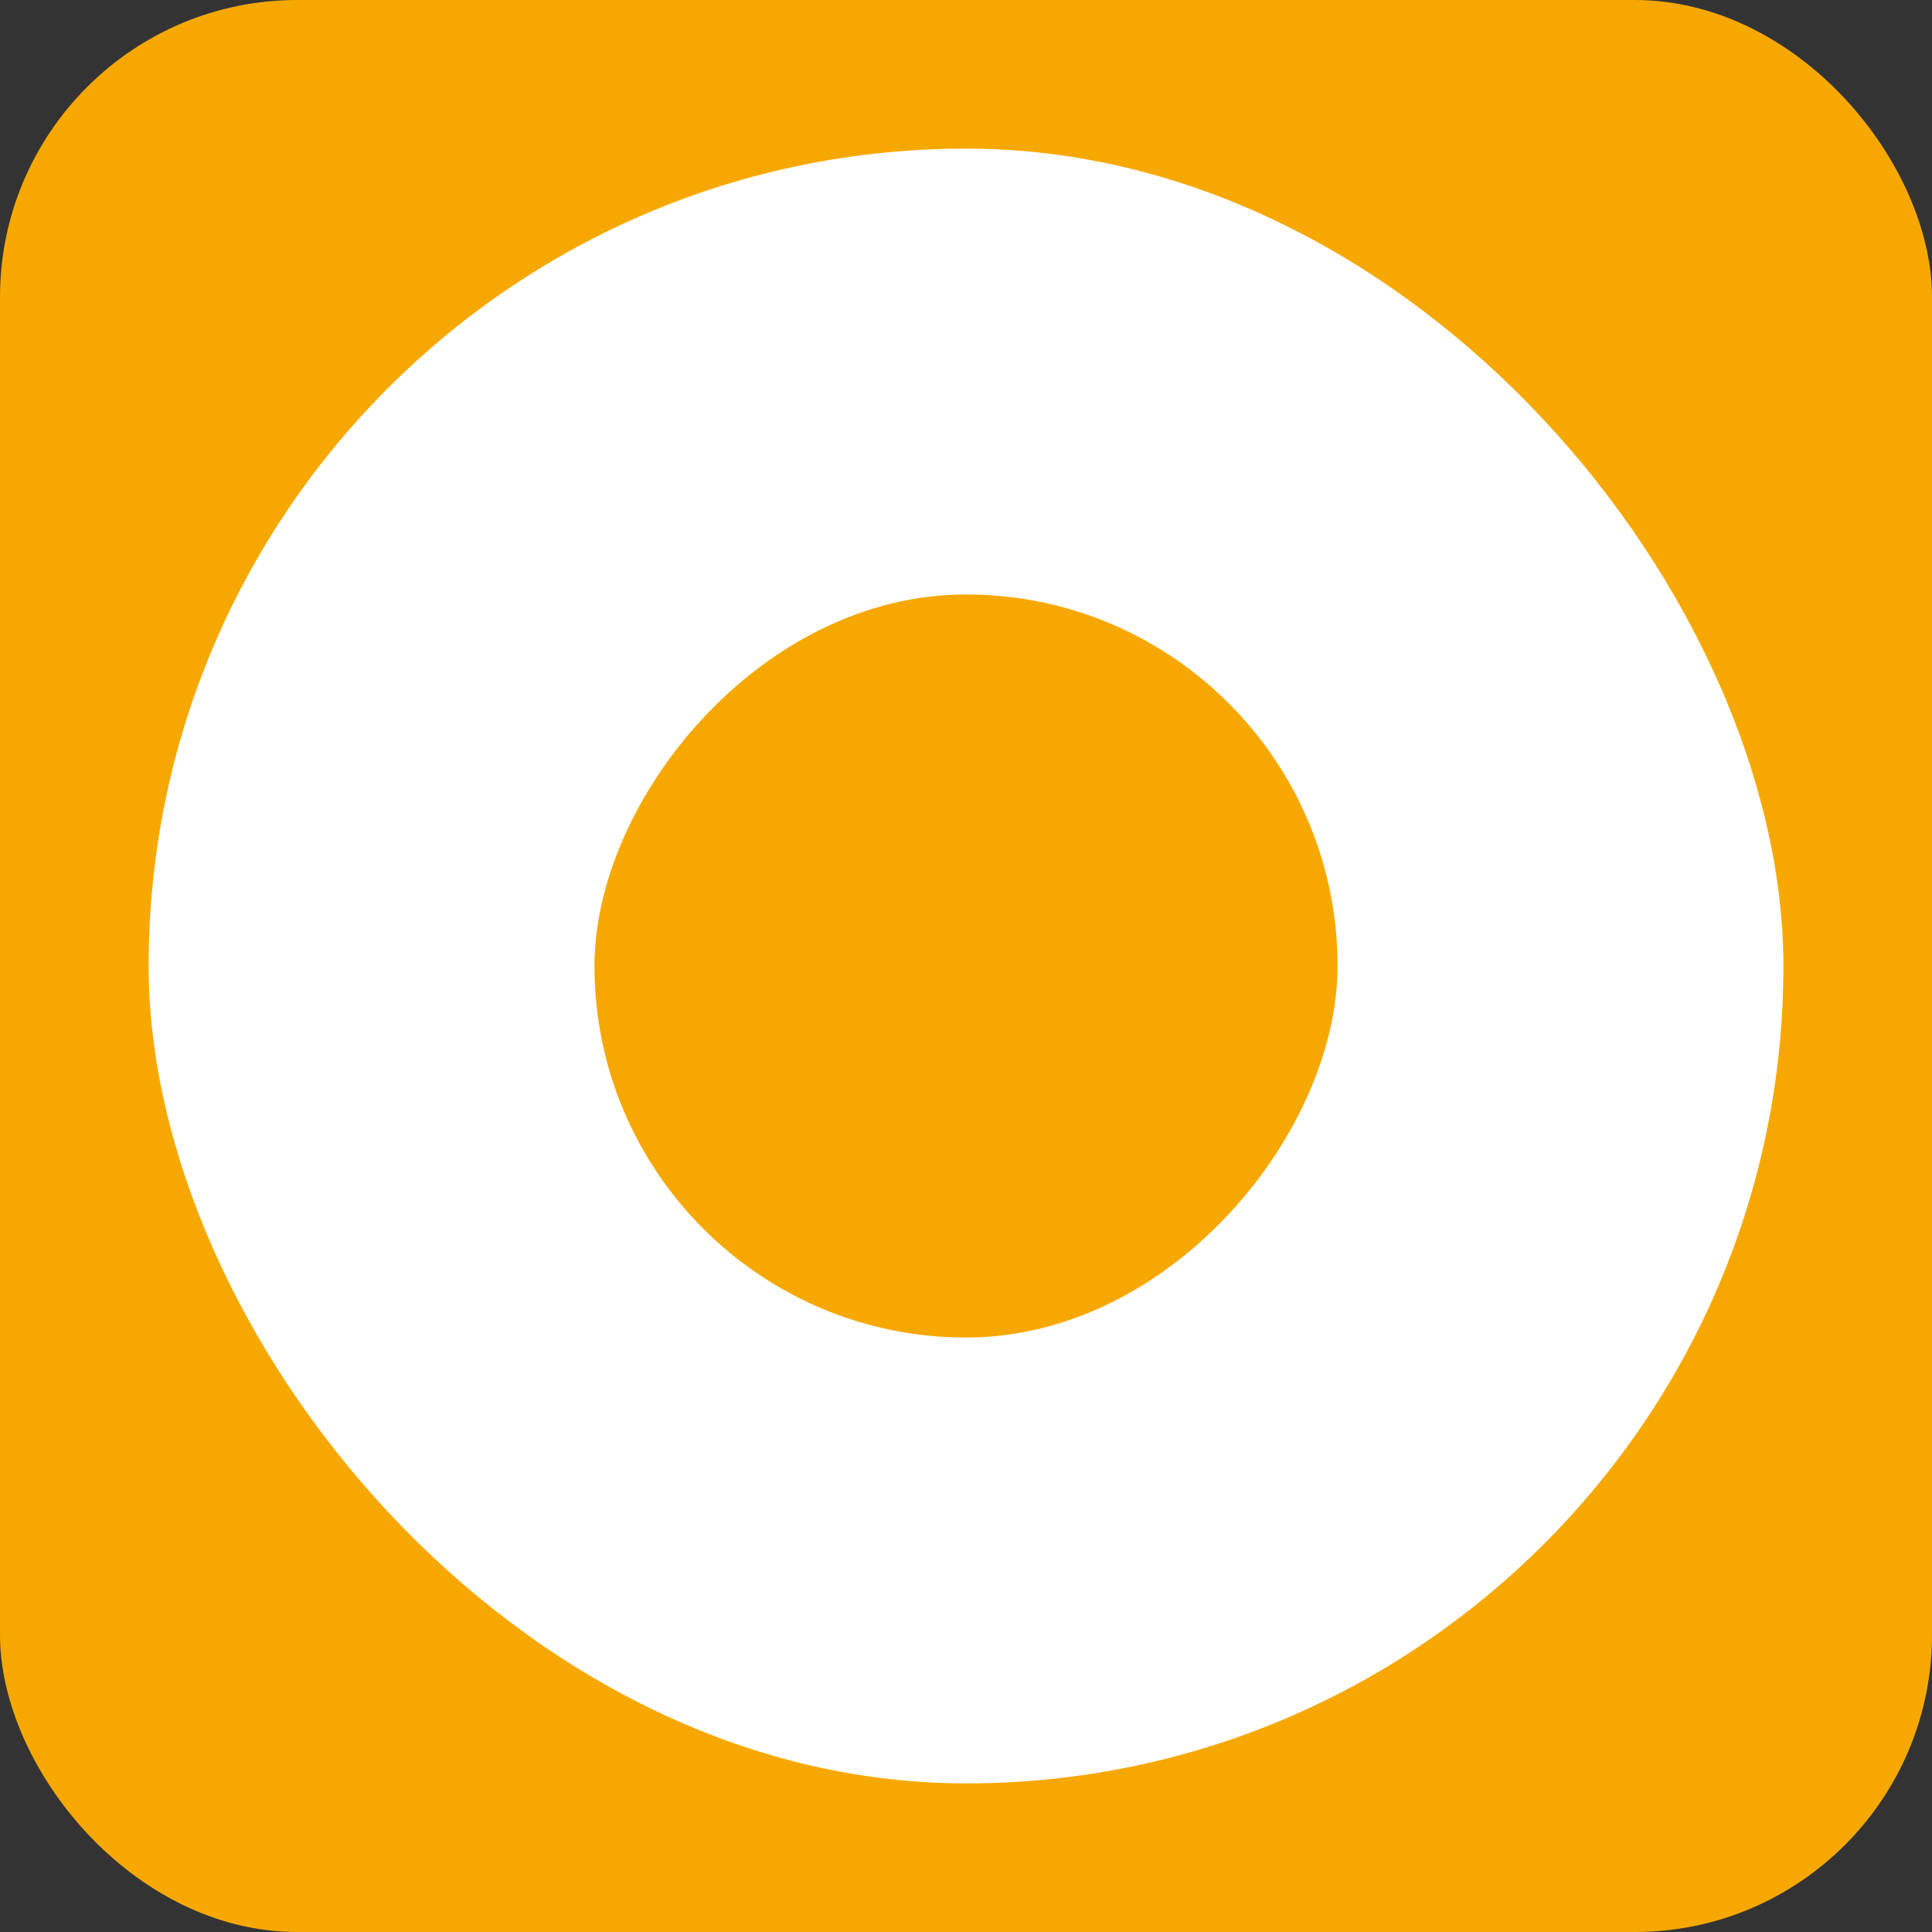
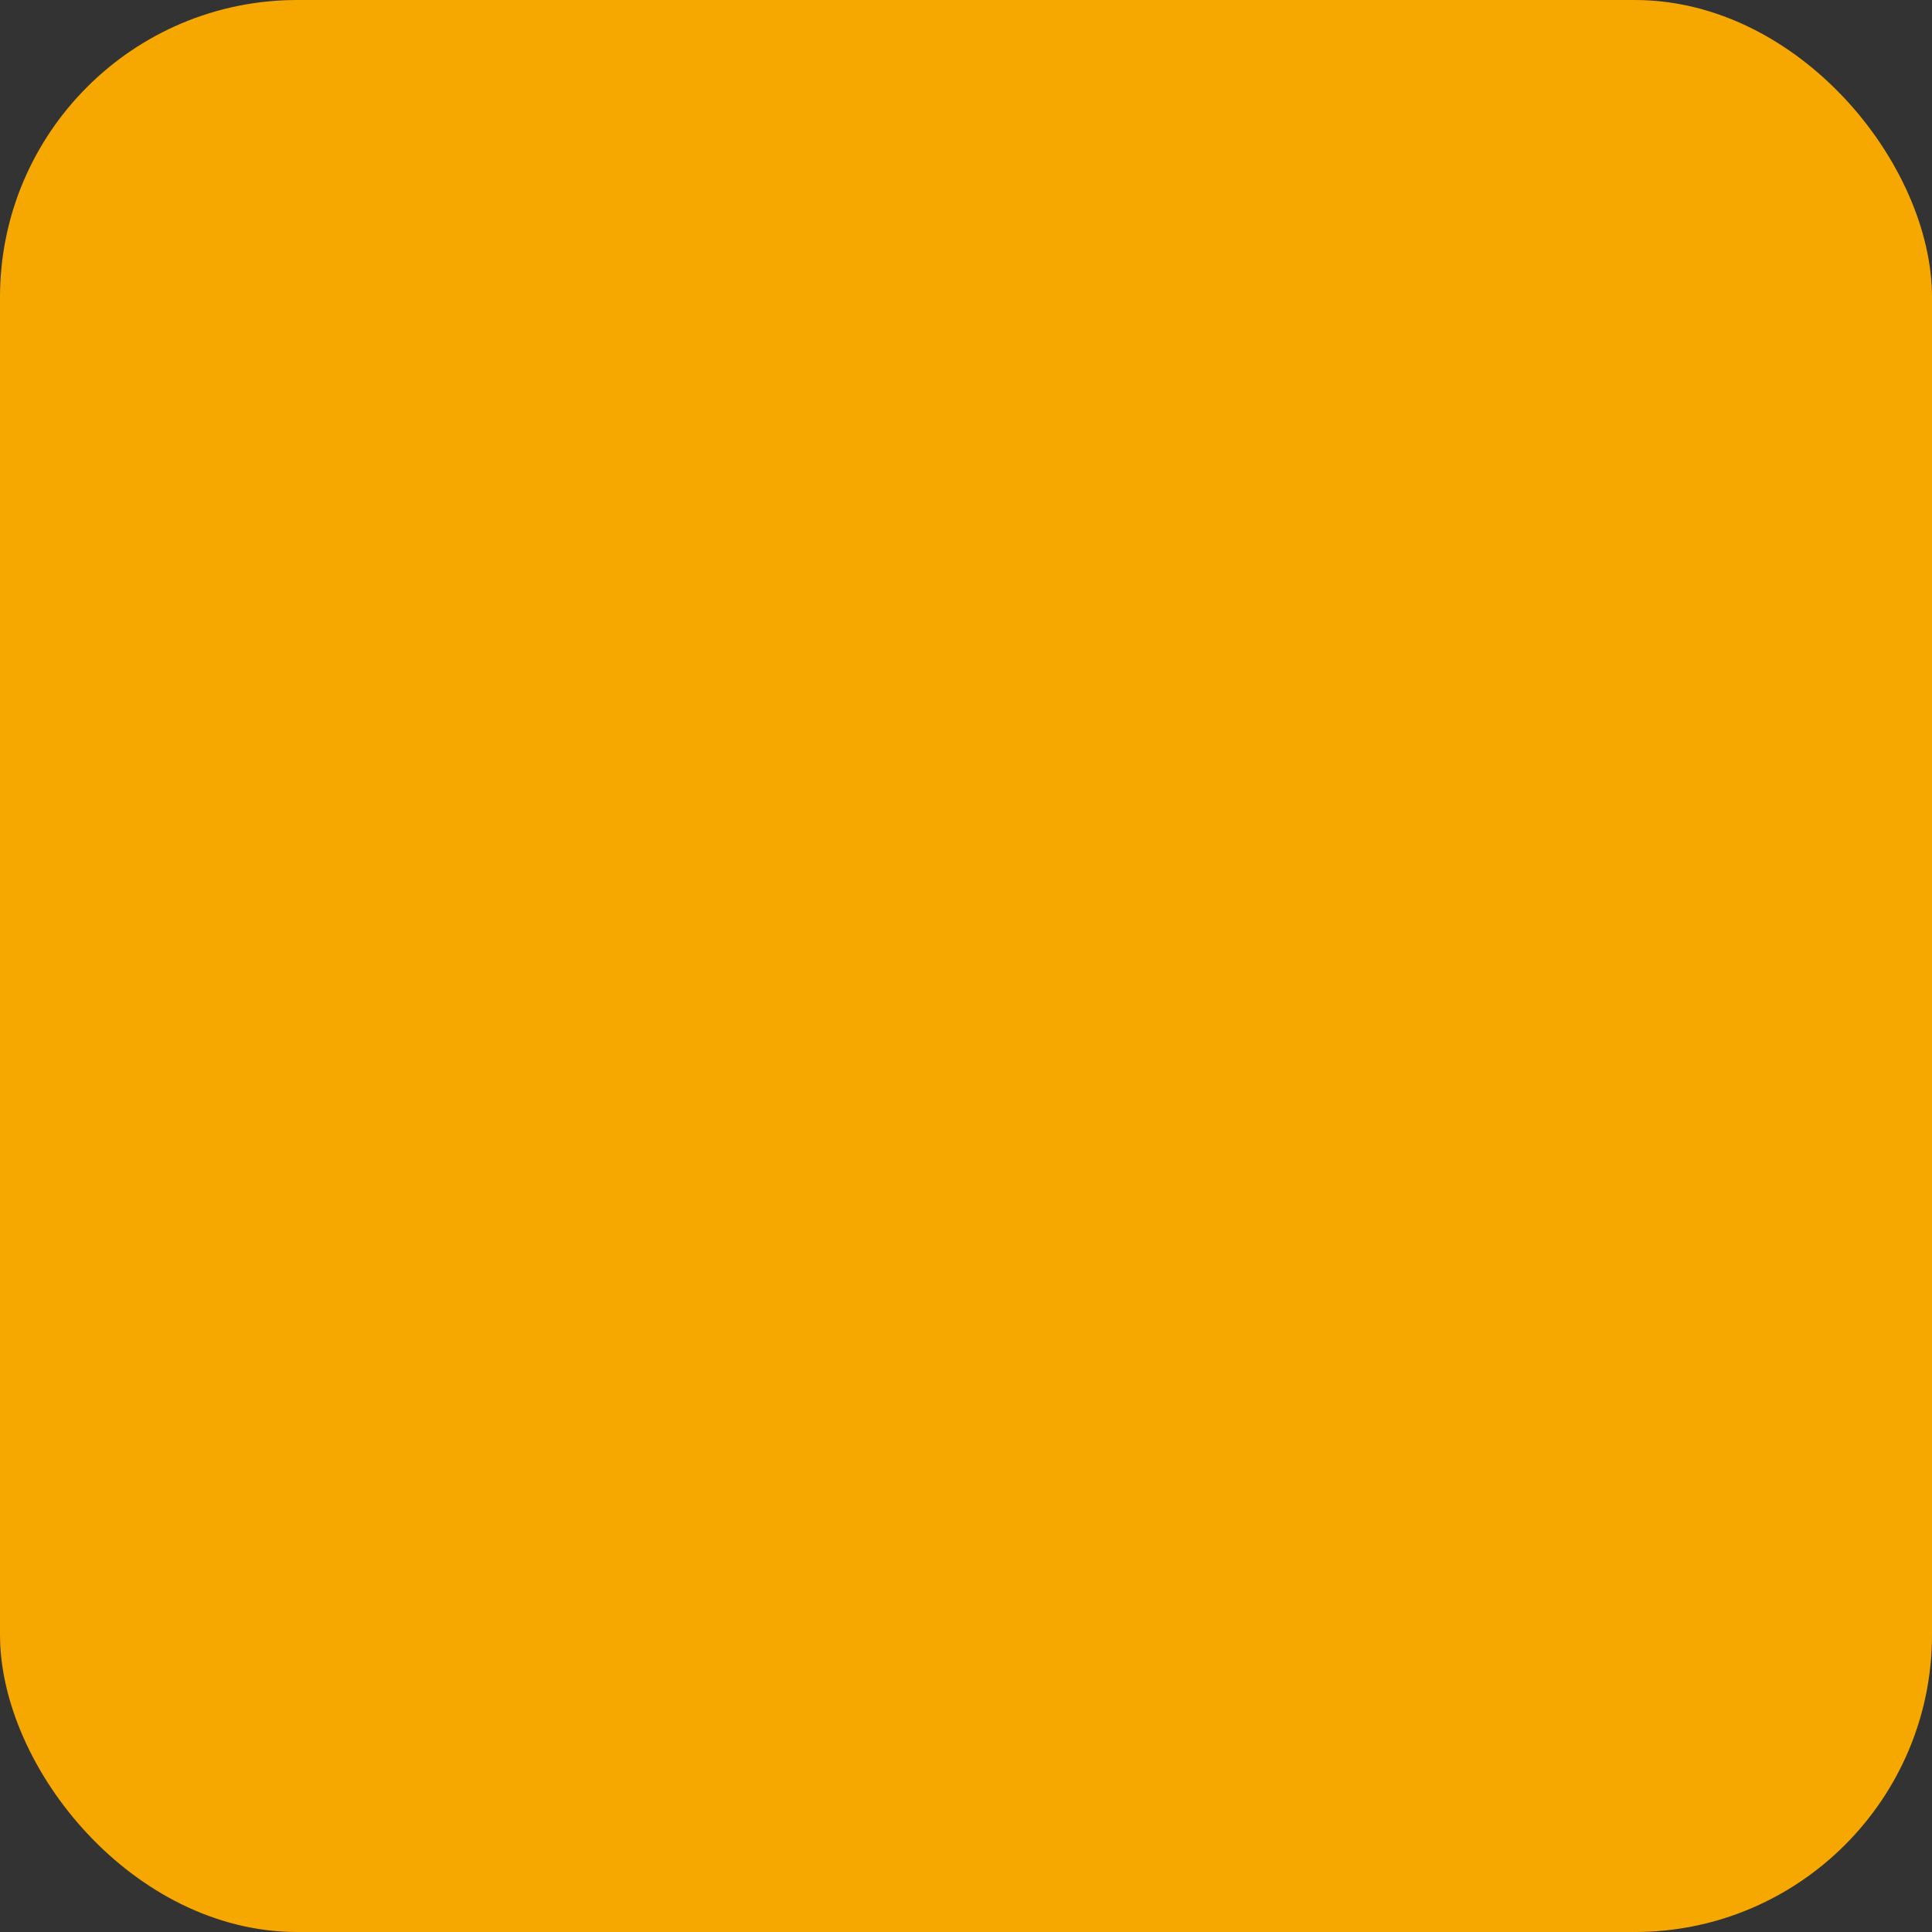
<svg xmlns="http://www.w3.org/2000/svg" width="26" height="26" viewBox="0 0 26 26" fill="none">
  <rect x="0" y="0" width="26" height="26" fill="#333333" stroke="none" />
  <g clip-path="url(#clip0_59_771)">
    <rect y="6.10352e-05" width="26" height="26" rx="4" fill="#F7A800" />
-     <rect x="2" y="2" width="22" height="22" rx="11" fill="white" />
    <rect width="10" height="10" rx="5" transform="matrix(1 0 0 -1 8 18)" fill="#F7A800" />
  </g>
  <defs>
    <clipPath id="clip0_59_771">
      <rect width="26" height="26" fill="white" />
    </clipPath>
  </defs>
</svg>